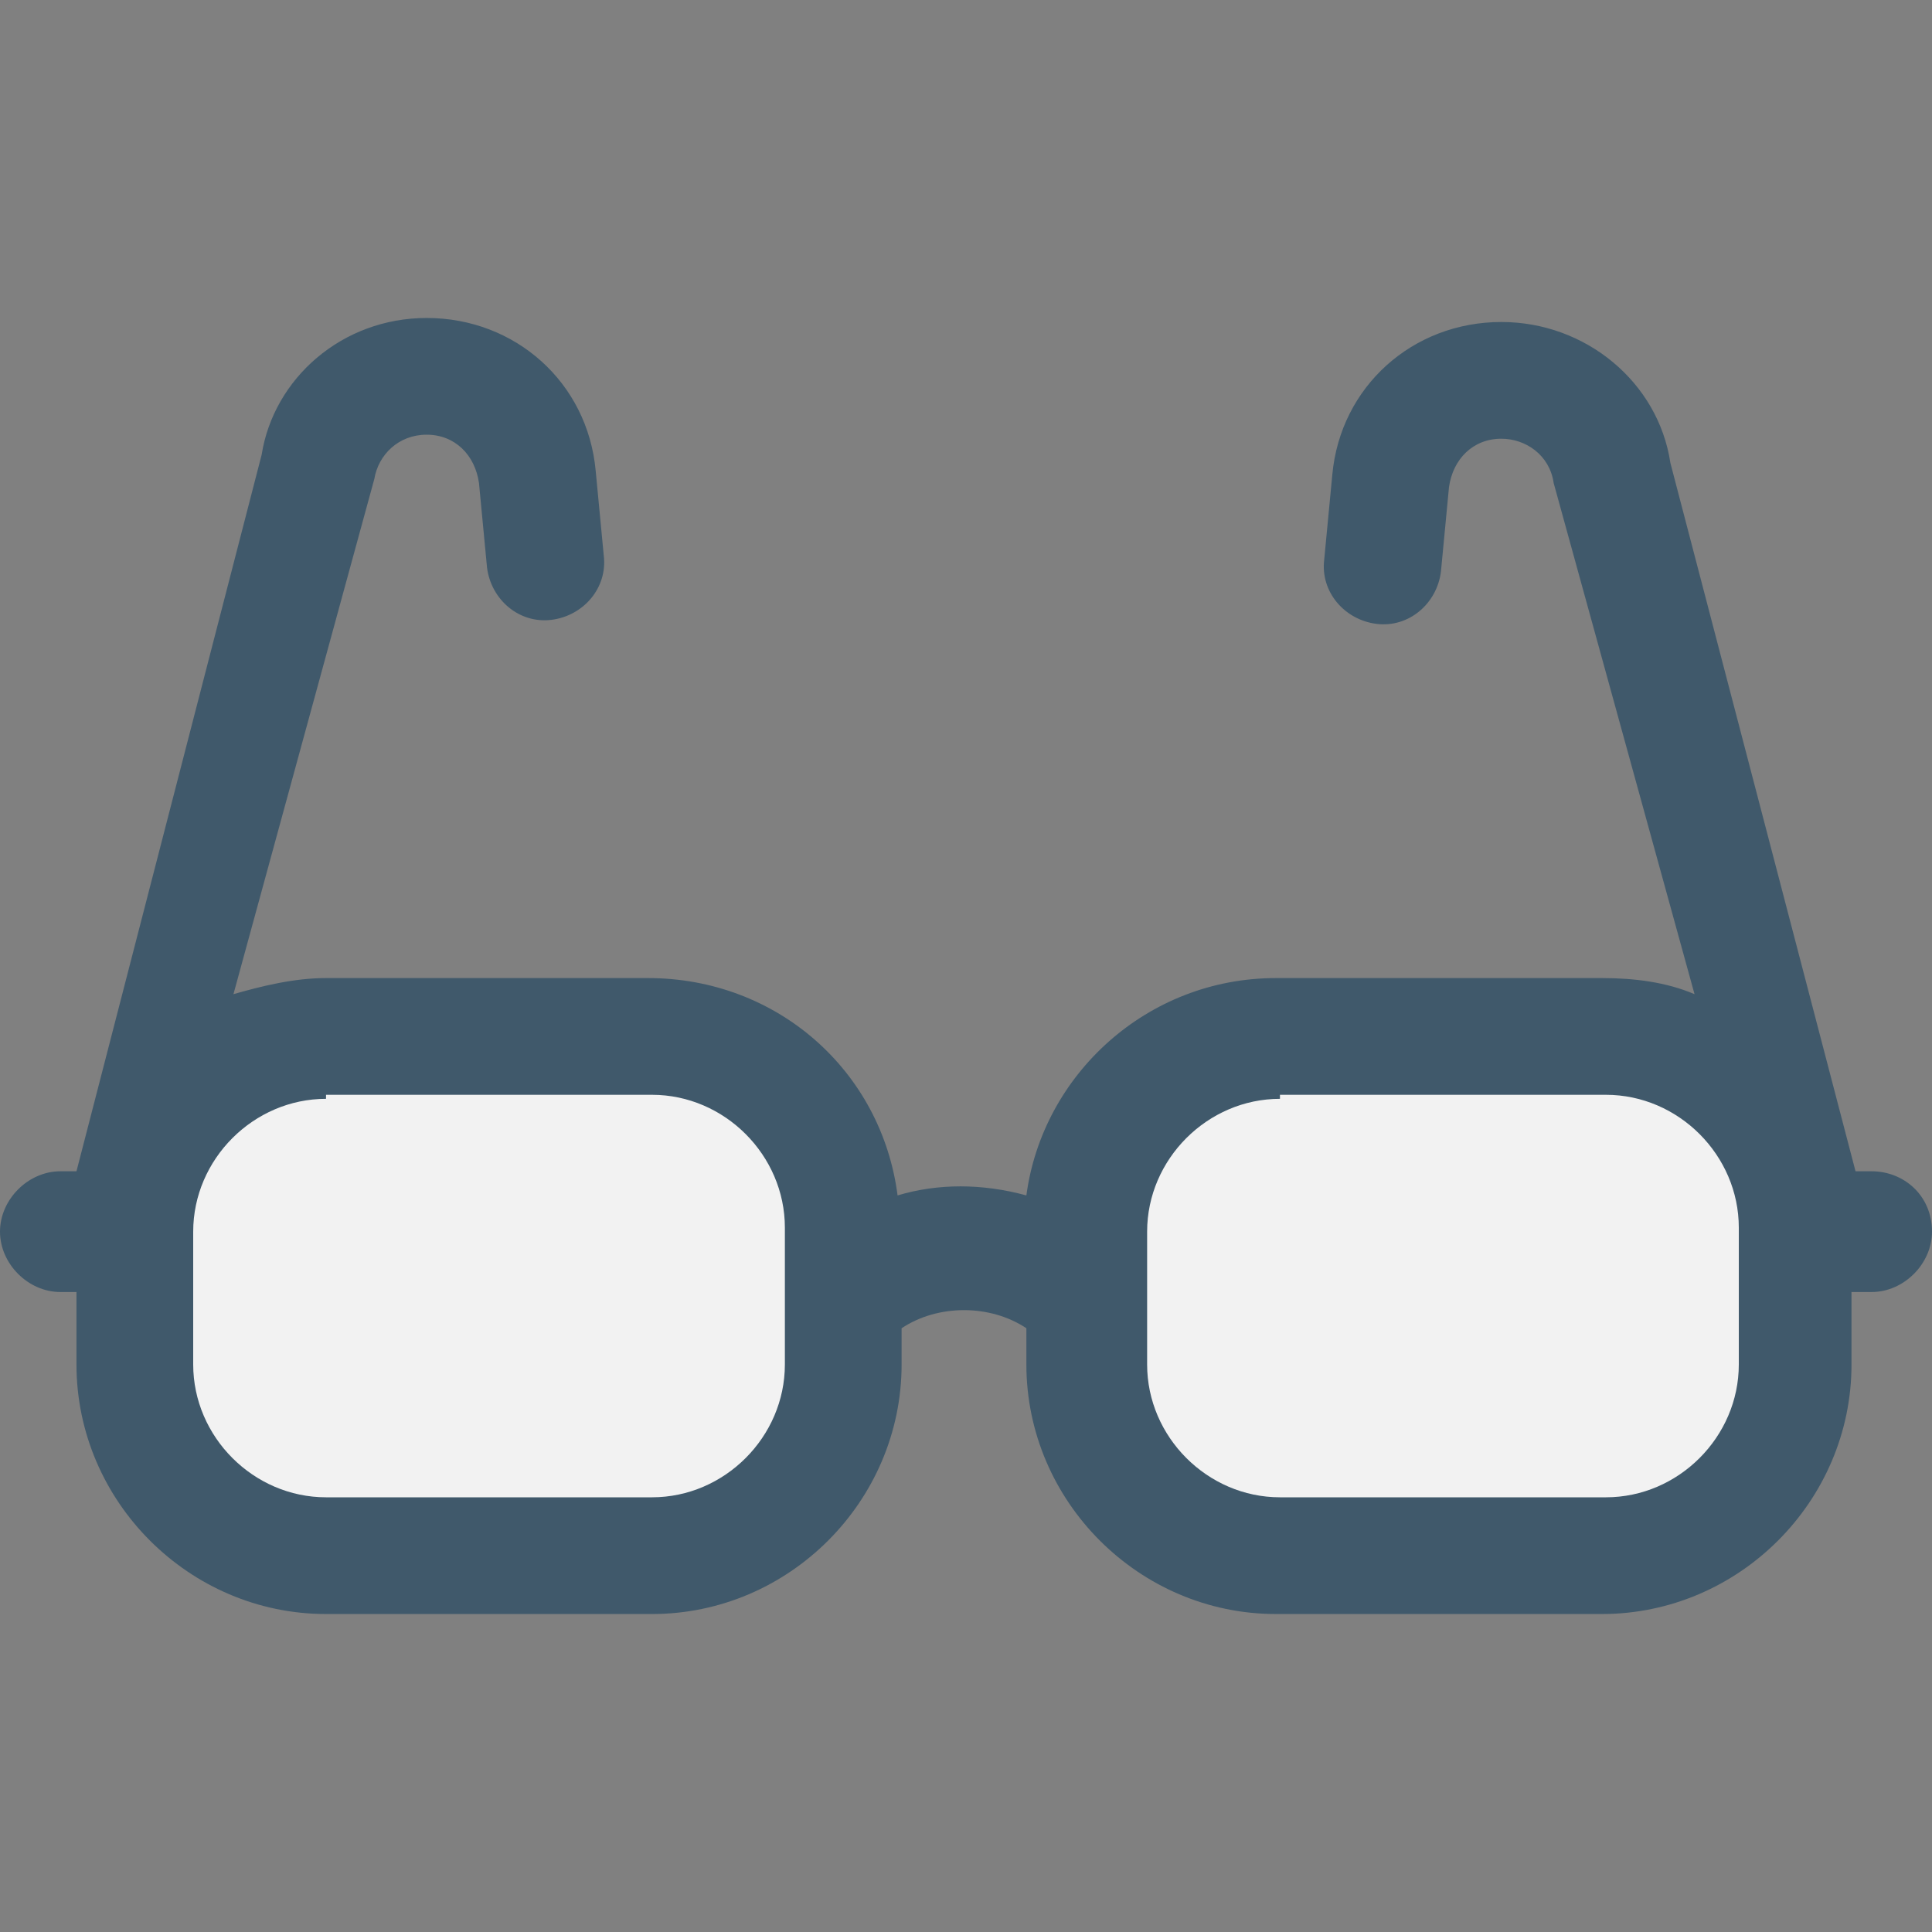
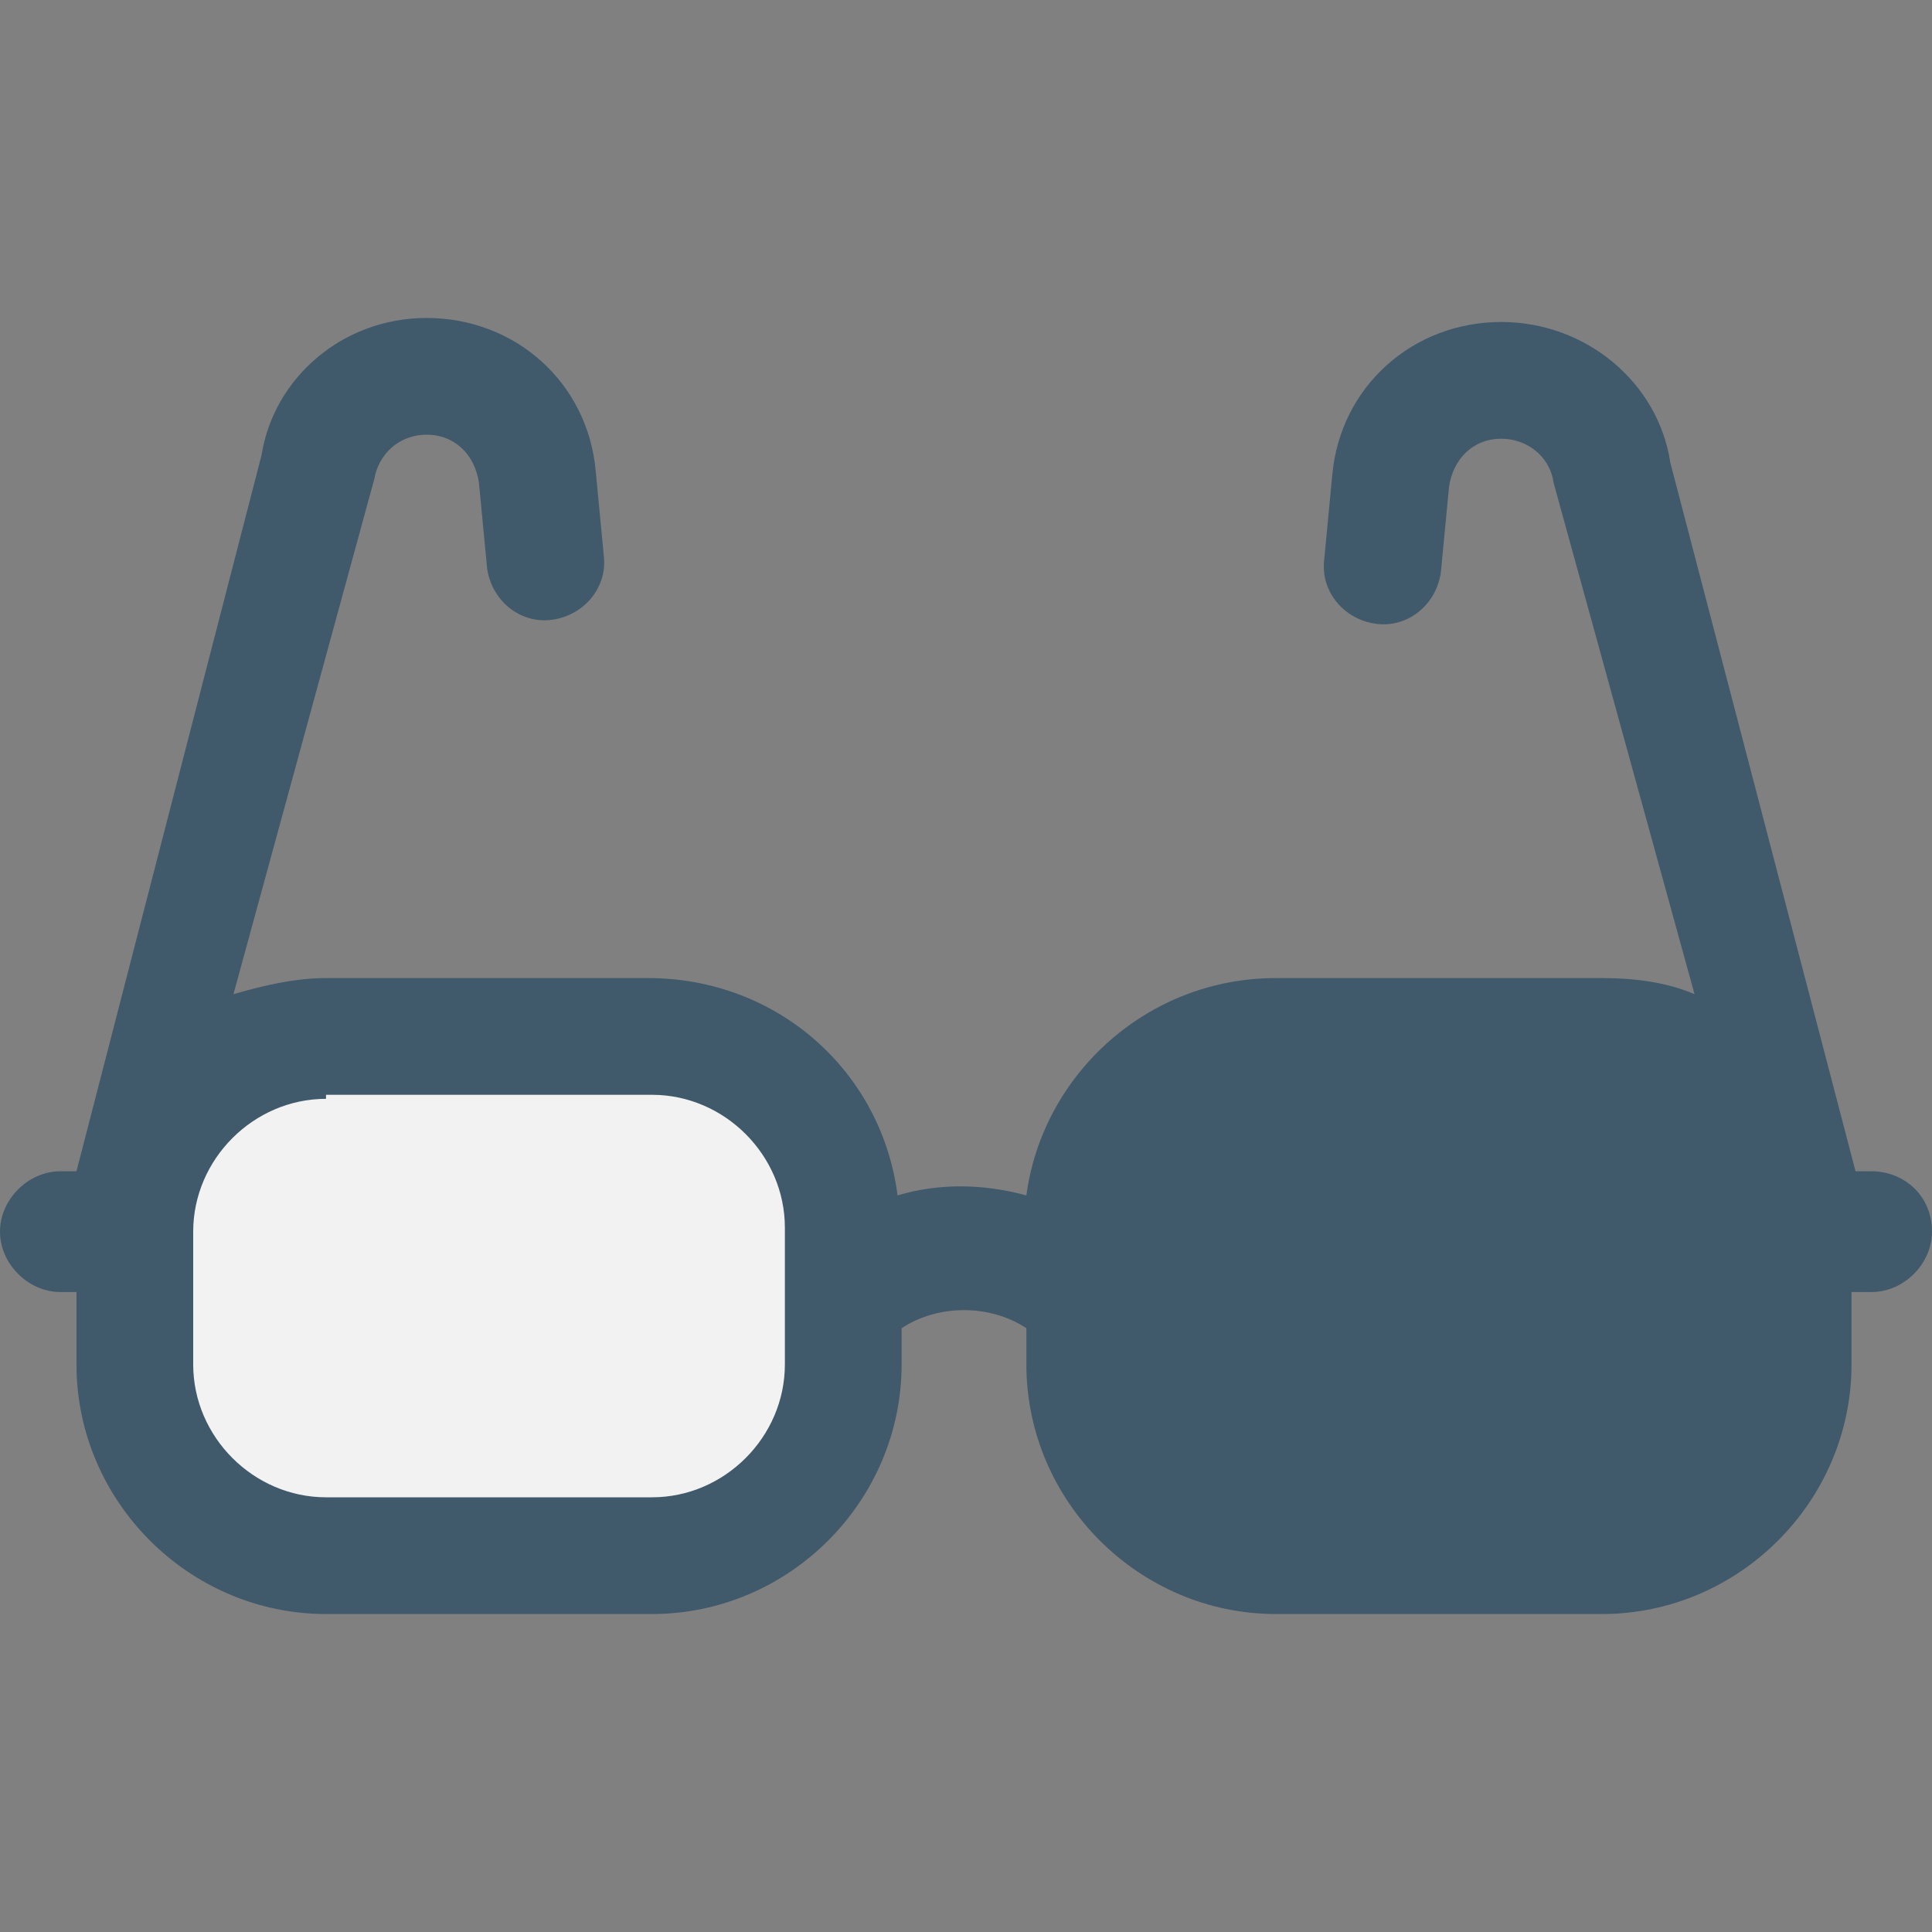
<svg xmlns="http://www.w3.org/2000/svg" height="800px" width="800px" version="1.1" id="Layer_1" viewBox="0 0 501.551 501.551" xml:space="preserve">
  <rect x="0" y="0" width="501.551" height="501.551" fill="#808080" stroke="none" />
  <path style="fill:#40596B;" d="M485.878,304.065h-4.18l-48.065-183.902c-3.135-20.898-21.943-36.571-43.886-36.571  c-22.988,0-41.796,16.718-43.886,39.706l-2.09,21.943c-1.045,8.359,5.224,15.673,13.584,16.718  c8.359,1.045,15.673-5.224,16.718-13.584l2.09-21.943c1.045-7.314,6.269-12.539,13.584-12.539c6.269,0,12.539,4.18,13.584,11.494  l36.571,132.702c-7.314-3.135-15.673-4.18-24.033-4.18h-84.637c-33.437,0-60.604,25.078-64.784,56.424  c-11.494-3.135-22.988-3.135-33.437,0c-4.18-32.392-31.347-56.424-64.784-56.424H84.637c-8.359,0-16.718,2.09-24.033,4.18  l36.571-133.747c1.045-6.269,6.269-11.494,13.584-11.494s12.539,5.224,13.584,12.539l2.09,21.943  c1.045,8.359,8.359,14.629,16.718,13.584c8.359-1.045,14.629-8.359,13.584-16.718l-2.09-21.943  c-2.09-22.988-20.898-39.706-43.886-39.706c-21.943,0-39.706,15.673-42.841,35.527L19.853,304.065h-4.18  C7.314,304.065,0,311.38,0,319.739c0,8.359,7.314,15.673,15.673,15.673h4.18v18.808c0,35.527,29.257,64.784,64.784,64.784h84.637  c35.527,0,64.784-29.257,64.784-64.784v-9.404c9.404-6.269,22.988-6.269,32.392,0v9.404c0,35.527,29.257,64.784,64.784,64.784  h84.637c35.527,0,64.784-29.257,64.784-64.784v-18.808h5.224c8.359,0,15.673-7.314,15.673-15.673  C501.551,310.335,494.237,304.065,485.878,304.065z" />
  <g>
    <path style="fill:#F2F2F2;" d="M84.637,285.257c-18.808,0-34.482,15.673-34.482,34.482v34.482   c0,18.808,15.673,34.482,34.482,34.482h84.637c18.808,0,34.482-15.673,34.482-34.482v-35.526c0-18.808-15.673-34.482-34.482-34.482   H84.637V285.257z" />
-     <path style="fill:#F2F2F2;" d="M332.278,285.257c-18.808,0-34.482,15.673-34.482,34.482v34.482   c0,18.808,15.673,34.482,34.482,34.482h84.637c18.808,0,34.482-15.673,34.482-34.482v-35.526c0-18.808-15.673-34.482-34.482-34.482   h-84.637V285.257z" />
  </g>
</svg>